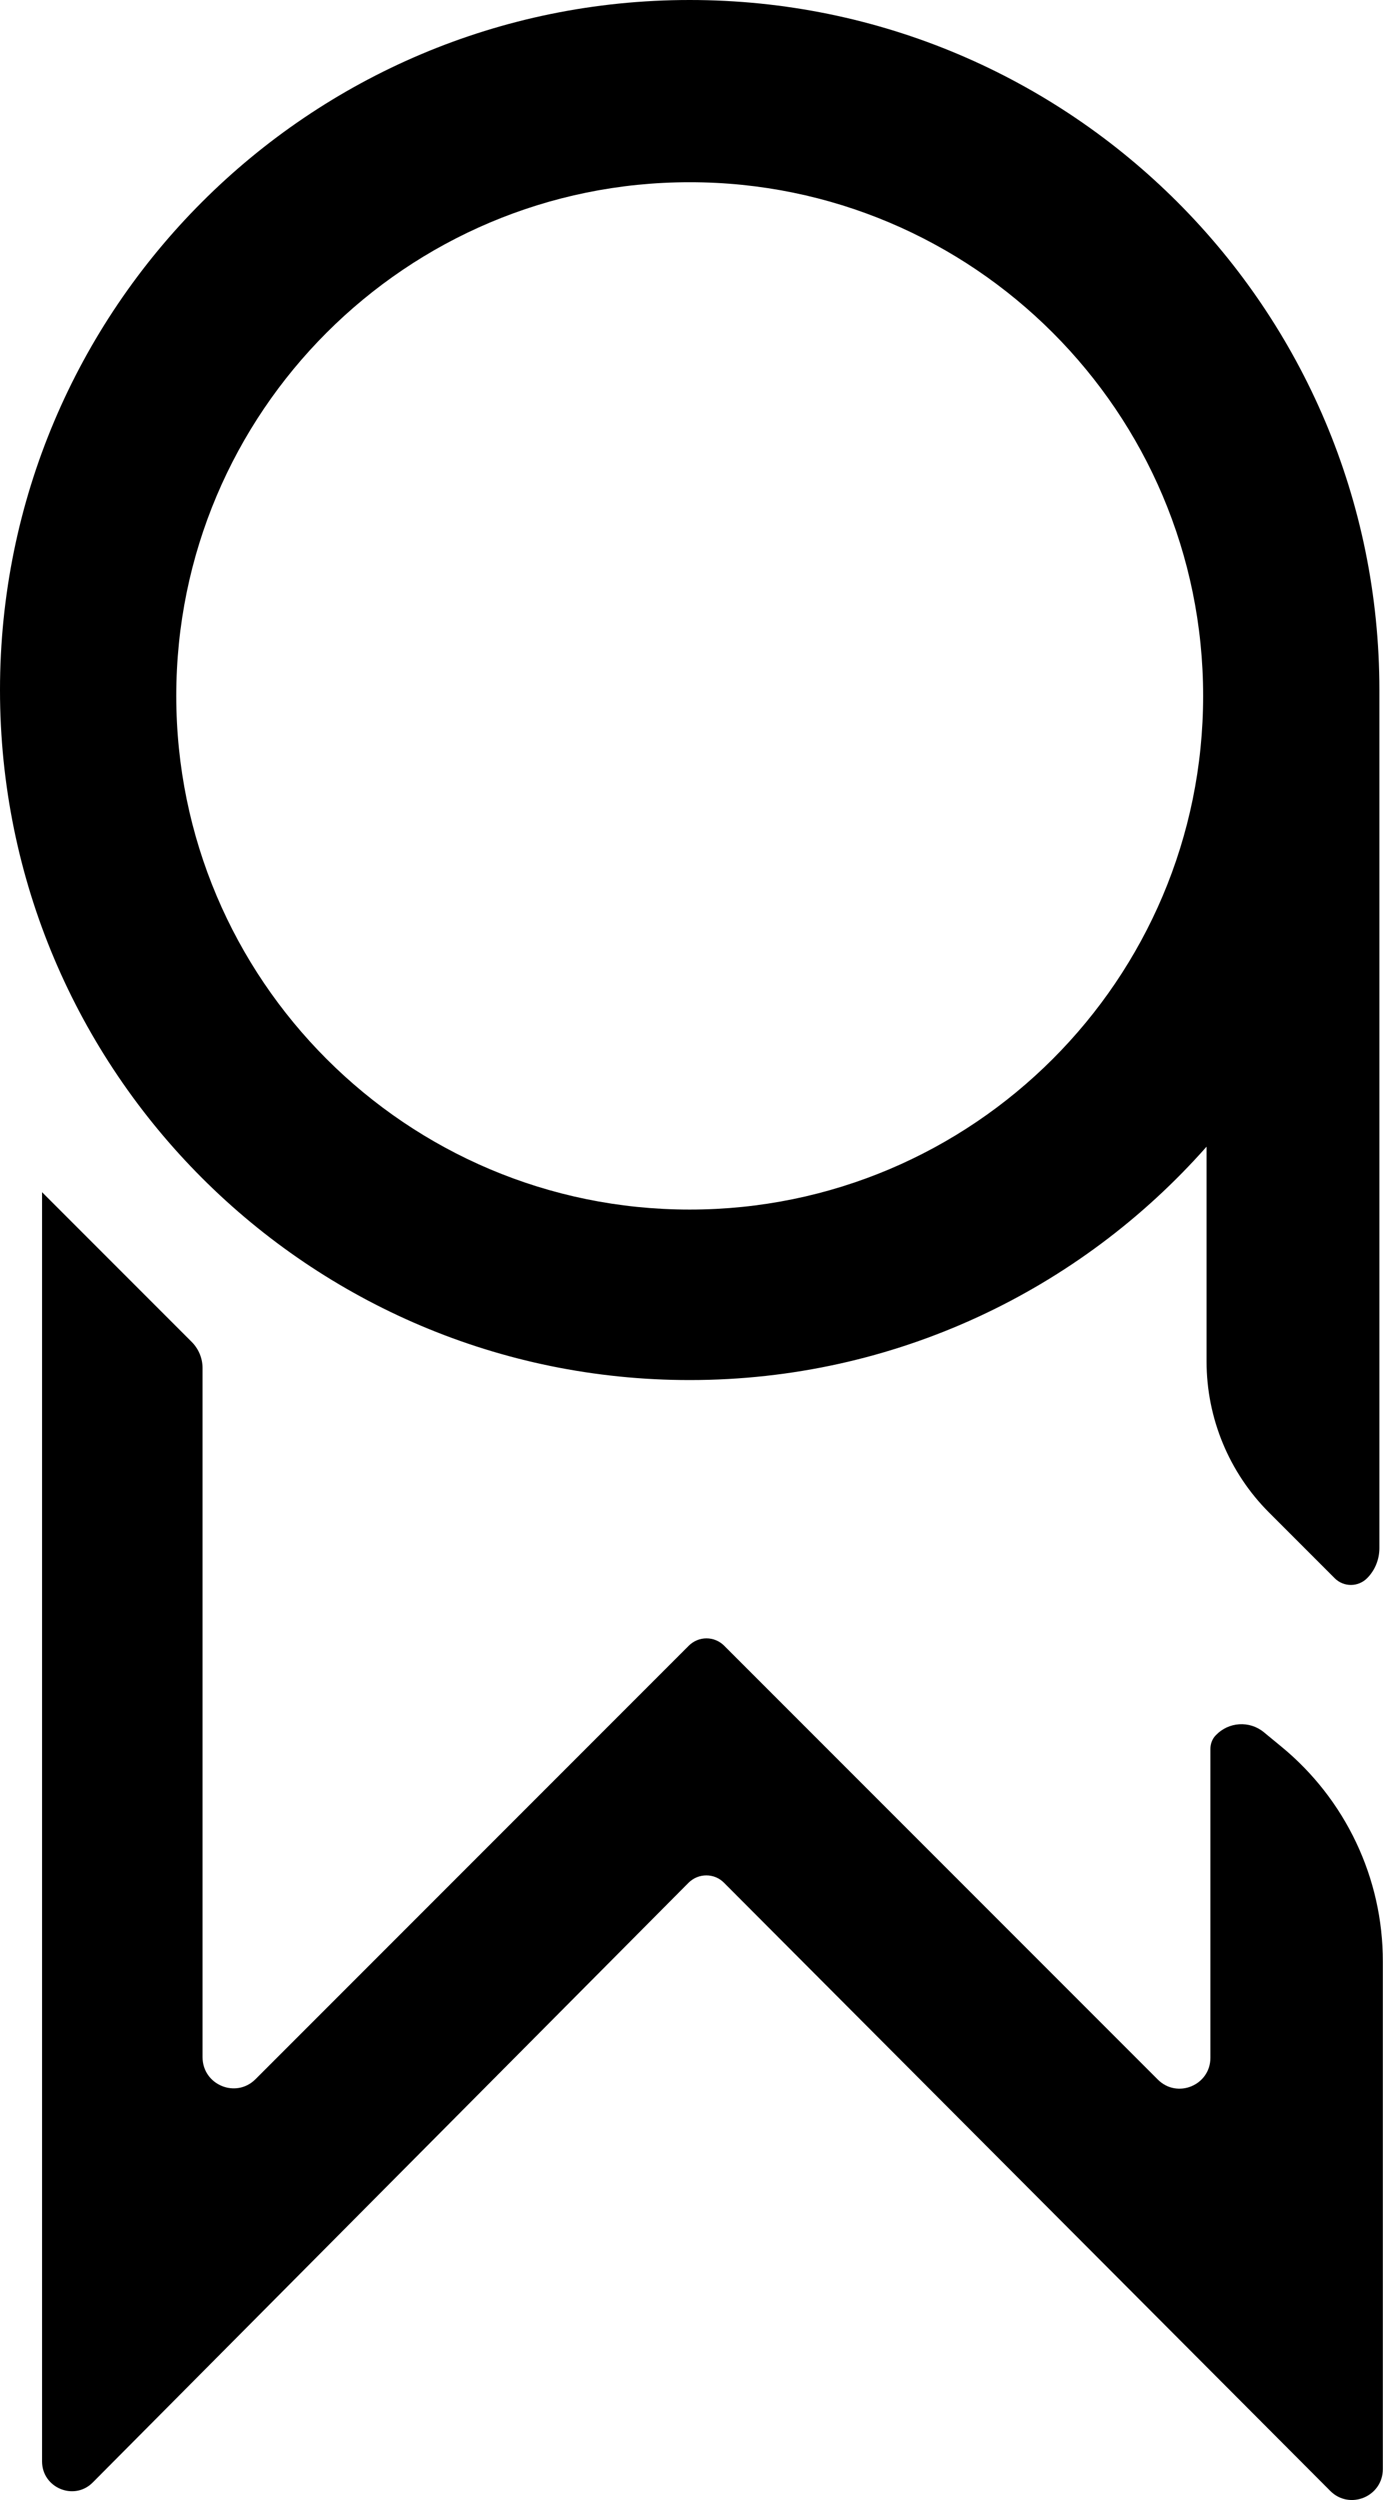
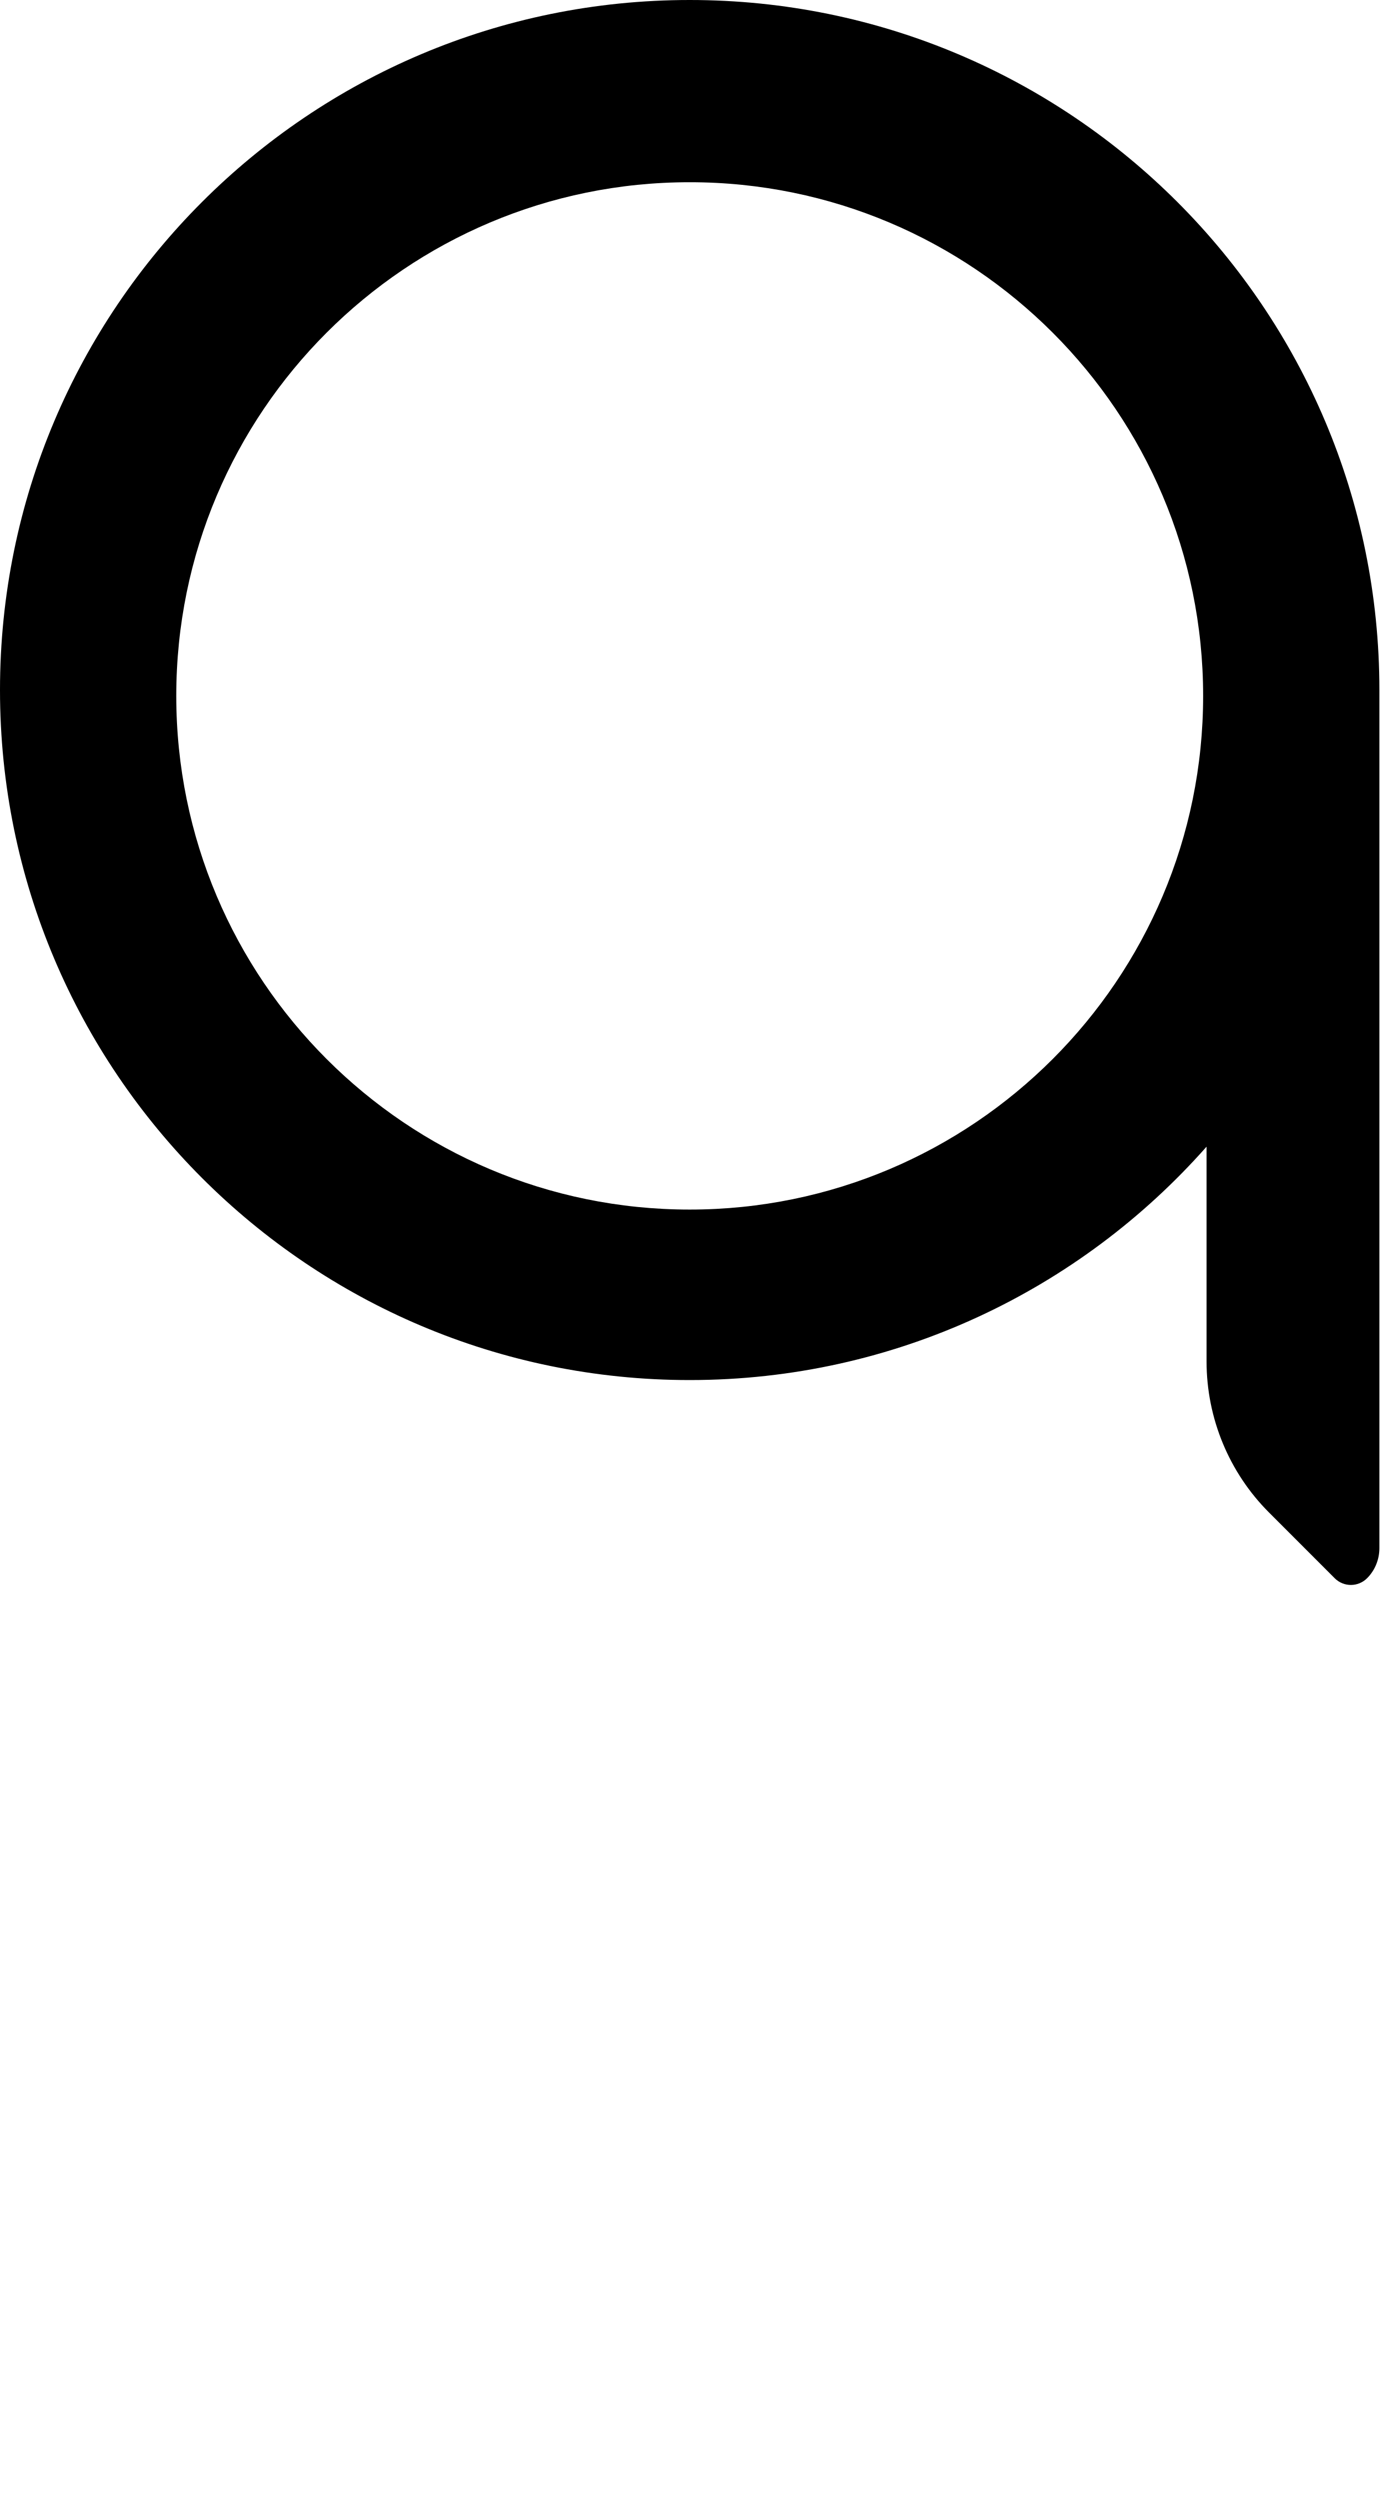
<svg xmlns="http://www.w3.org/2000/svg" width="88" height="159" viewBox="0 0 88 159" fill="none">
-   <path d="M81.507 111.064L80.414 110.164C79.501 109.418 78.176 109.508 77.365 110.357C77.134 110.588 77.018 110.91 77.018 111.231V130.872C77.018 132.621 74.909 133.495 73.674 132.261L46.085 104.672C45.455 104.041 44.452 104.041 43.821 104.672L16.258 132.235C15.01 133.483 12.888 132.595 12.888 130.833V86.999C12.888 86.394 12.644 85.803 12.219 85.366L2.676 75.822V156.544C2.676 158.229 4.721 159.078 5.904 157.882L43.808 119.746C44.439 119.116 45.455 119.116 46.072 119.746L84.645 158.422C85.88 159.657 87.989 158.782 87.989 157.033V124.762C88.002 119.45 85.61 114.421 81.507 111.064Z" fill="black" />
  <path d="M43.885 87.771C56.979 87.771 68.734 82.021 76.773 72.928V86.588C76.773 90.189 78.201 93.649 80.748 96.195L84.928 100.376C85.507 100.954 86.445 100.942 87.011 100.35C87.5 99.848 87.77 99.167 87.77 98.459V43.885C87.77 19.64 68.13 0 43.885 0C19.64 0 0 19.64 0 43.885C0 68.118 19.64 87.771 43.885 87.771ZM43.885 11.589C61.931 11.589 76.555 26.226 76.555 44.258C76.555 62.291 61.918 76.928 43.885 76.928C25.853 76.928 11.216 62.304 11.216 44.258C11.216 26.213 25.84 11.589 43.885 11.589Z" fill="black" />
</svg>